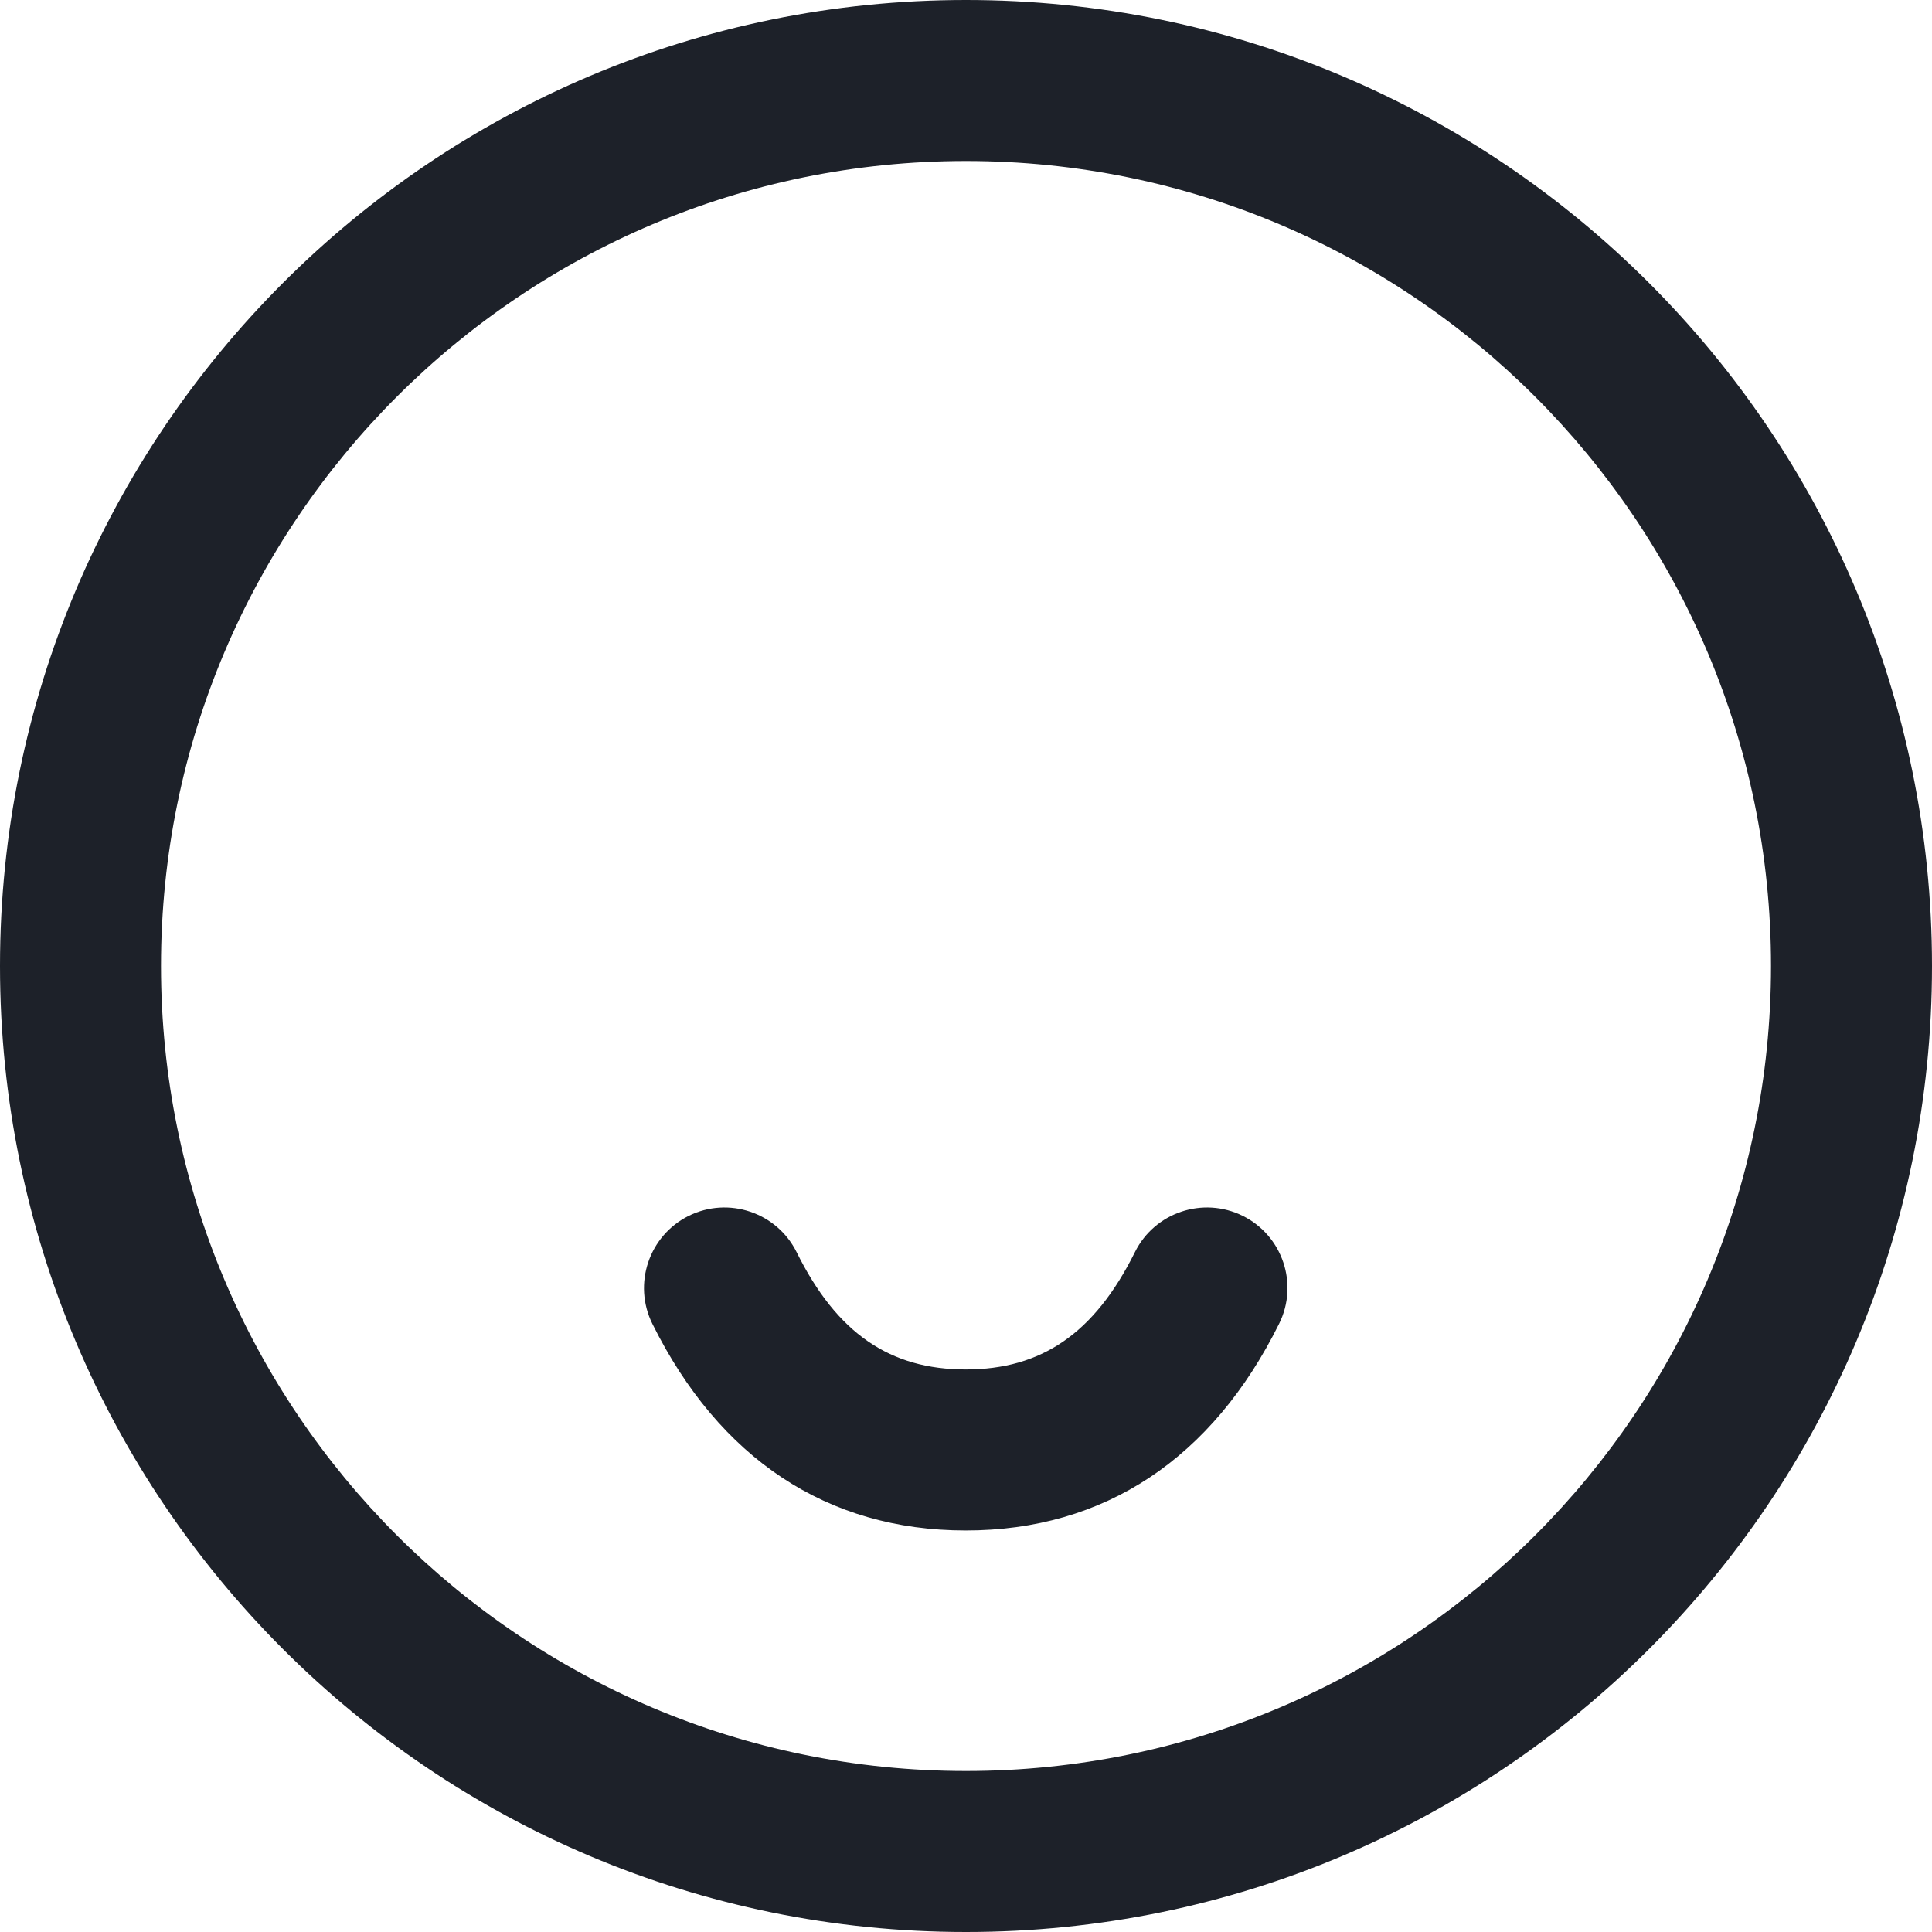
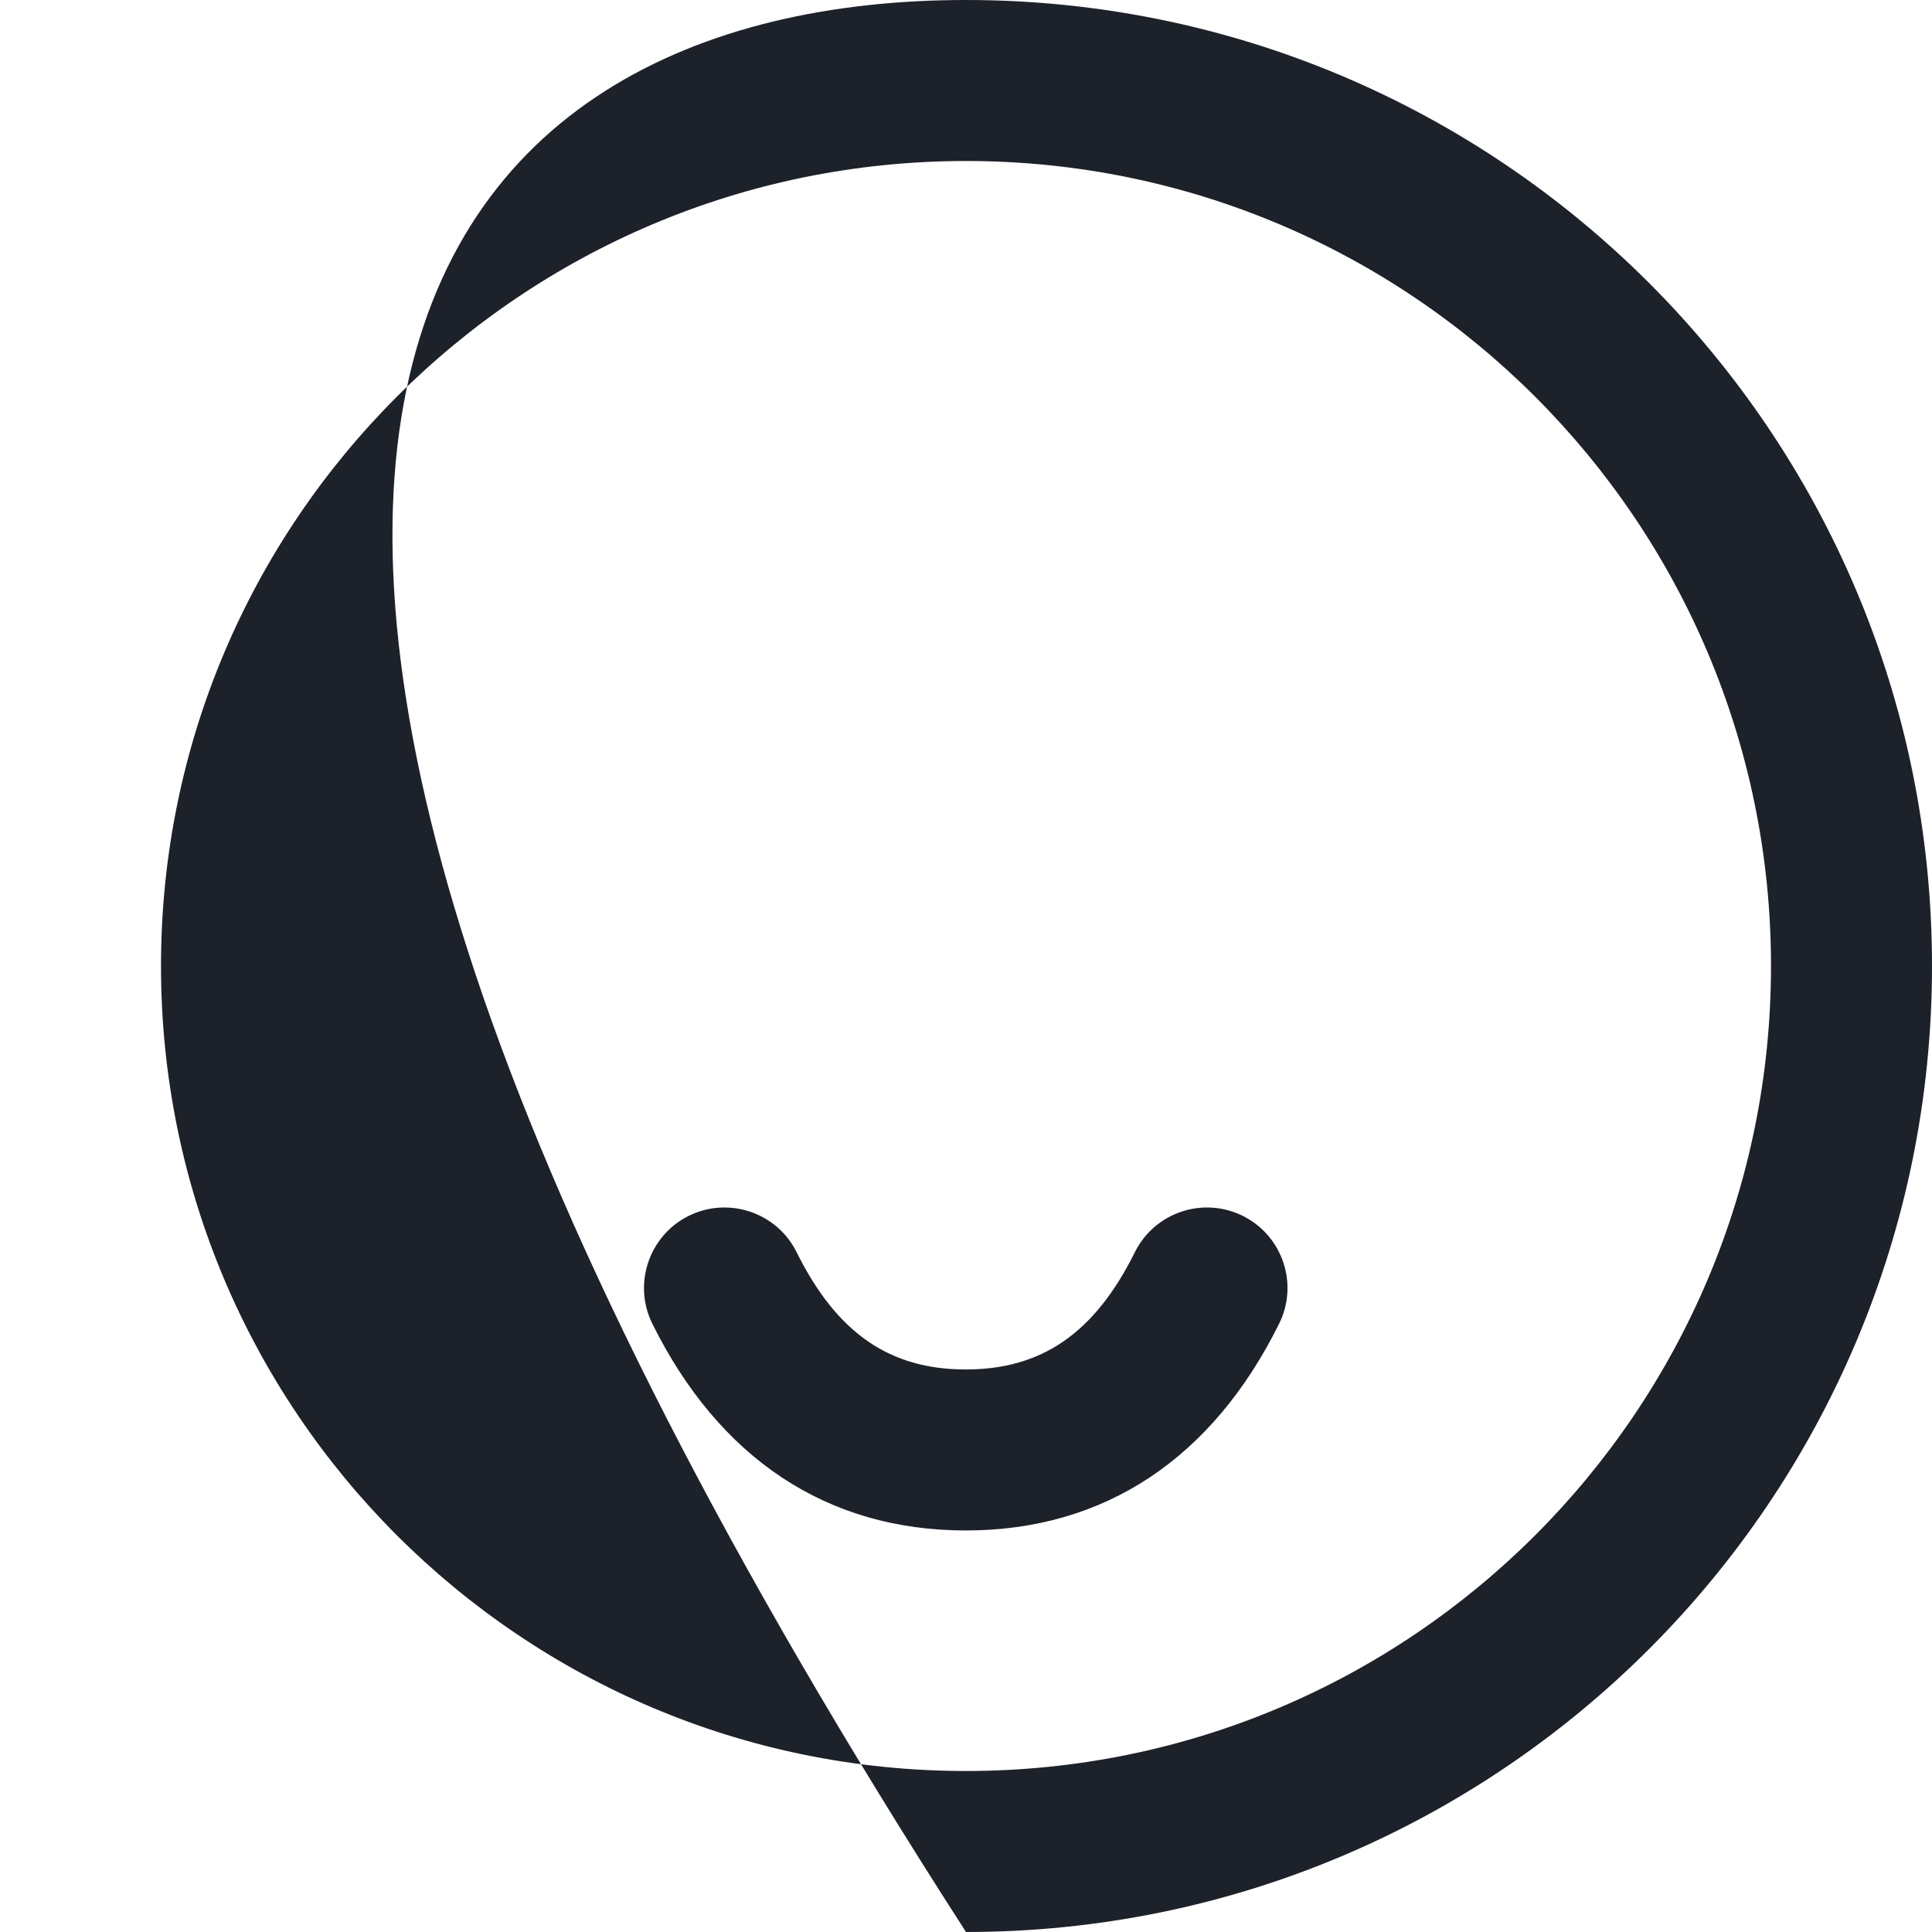
<svg xmlns="http://www.w3.org/2000/svg" width="24px" height="24px" viewBox="0 0 24 24" version="1.1">
  <title>我的</title>
  <desc>Created with Sketch.</desc>
  <g id="首頁" stroke="none" stroke-width="1" fill="none" fill-rule="evenodd">
    <g id="tab-bar-normal" transform="translate(-326, -5)" fill="#1D2129" fill-rule="nonzero">
      <g id="我的" transform="translate(300, 0)">
        <g transform="translate(26, 5)">
-           <path d="M12,0 C18.627,0 24,5.373 24,12 C24,18.627 18.627,24 12,24 C5.373,24 0,18.627 0,12 C0,5.373 5.373,0 12,0 Z M12,2 C6.477,2 2,6.477 2,12 C2,17.523 6.477,22 12,22 C17.523,22 22,17.523 22,12 C22,6.477 17.523,2 12,2 Z M15.438,15.104 C15.933,15.35 16.135,15.95 15.889,16.445 C15.061,18.114 13.724,19.012 11.997,19.012 C10.27,19.012 8.933,18.114 8.104,16.445 C7.859,15.95 8.061,15.35 8.555,15.104 C9.05,14.859 9.65,15.061 9.896,15.555 C10.398,16.568 11.059,17.012 11.997,17.012 C12.934,17.012 13.595,16.568 14.098,15.555 C14.343,15.061 14.943,14.859 15.438,15.104 Z" />
+           <path d="M12,0 C18.627,0 24,5.373 24,12 C24,18.627 18.627,24 12,24 C0,5.373 5.373,0 12,0 Z M12,2 C6.477,2 2,6.477 2,12 C2,17.523 6.477,22 12,22 C17.523,22 22,17.523 22,12 C22,6.477 17.523,2 12,2 Z M15.438,15.104 C15.933,15.35 16.135,15.95 15.889,16.445 C15.061,18.114 13.724,19.012 11.997,19.012 C10.27,19.012 8.933,18.114 8.104,16.445 C7.859,15.95 8.061,15.35 8.555,15.104 C9.05,14.859 9.65,15.061 9.896,15.555 C10.398,16.568 11.059,17.012 11.997,17.012 C12.934,17.012 13.595,16.568 14.098,15.555 C14.343,15.061 14.943,14.859 15.438,15.104 Z" />
        </g>
      </g>
    </g>
  </g>
</svg>